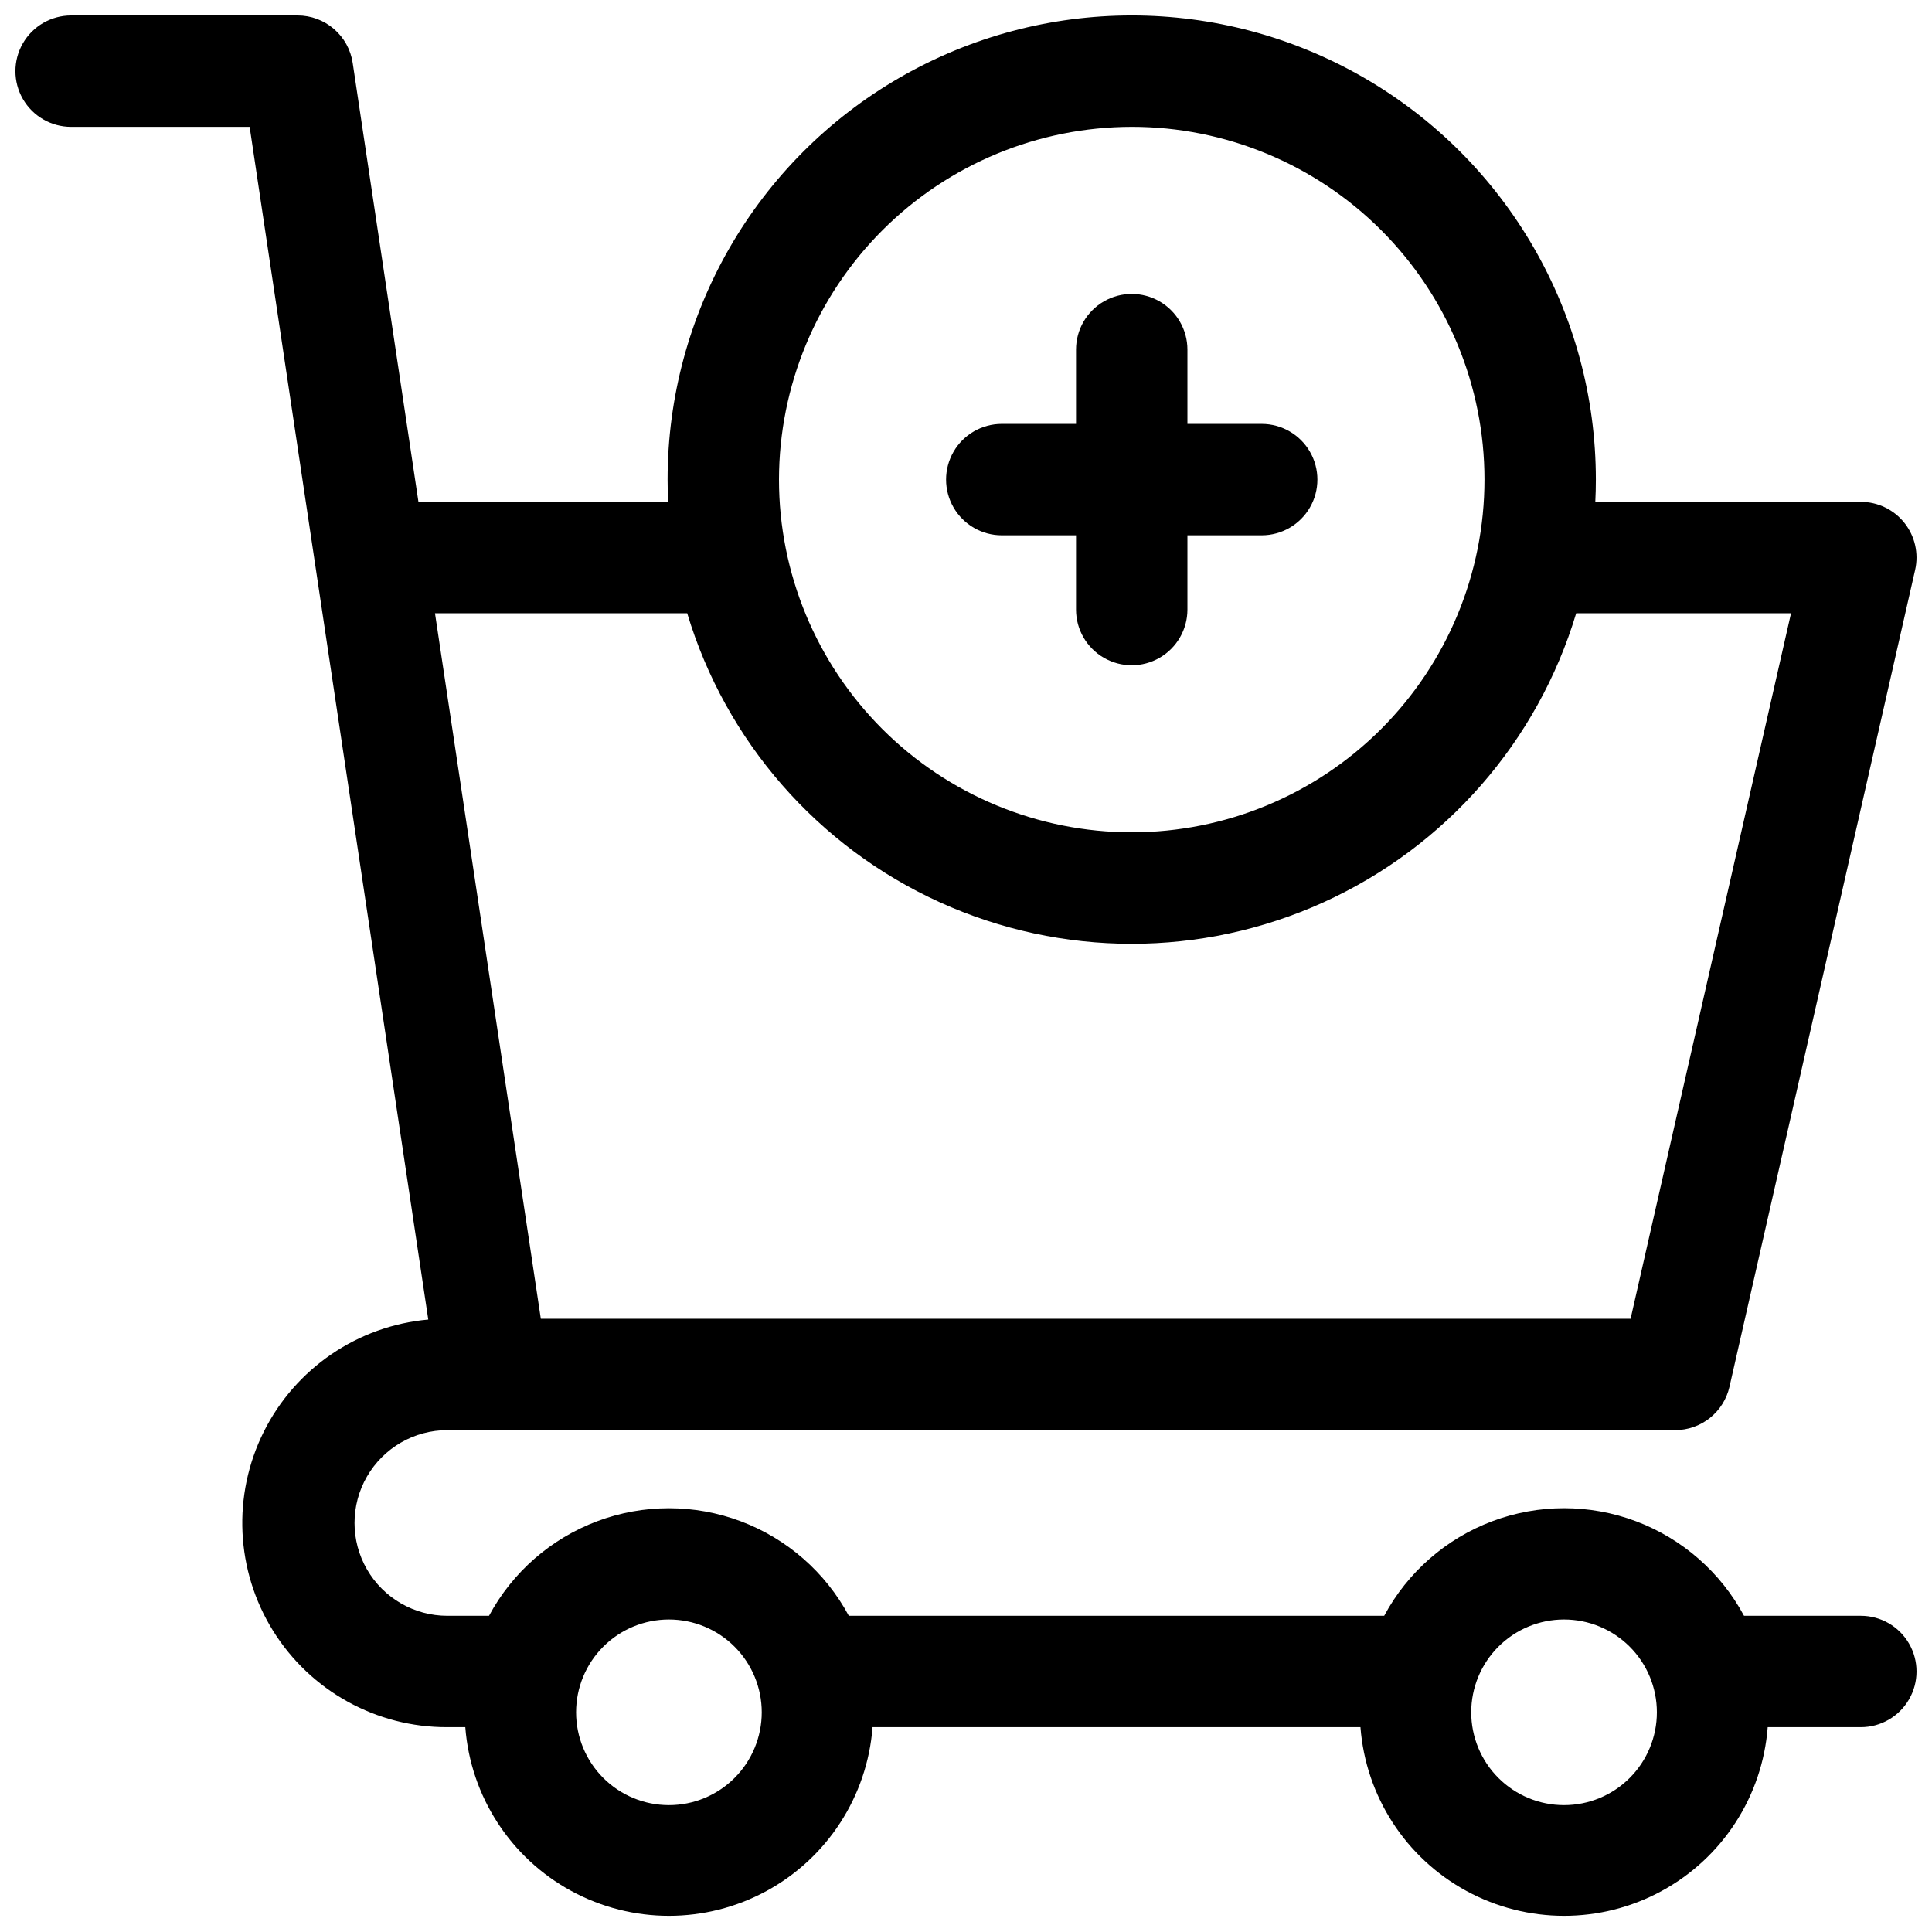
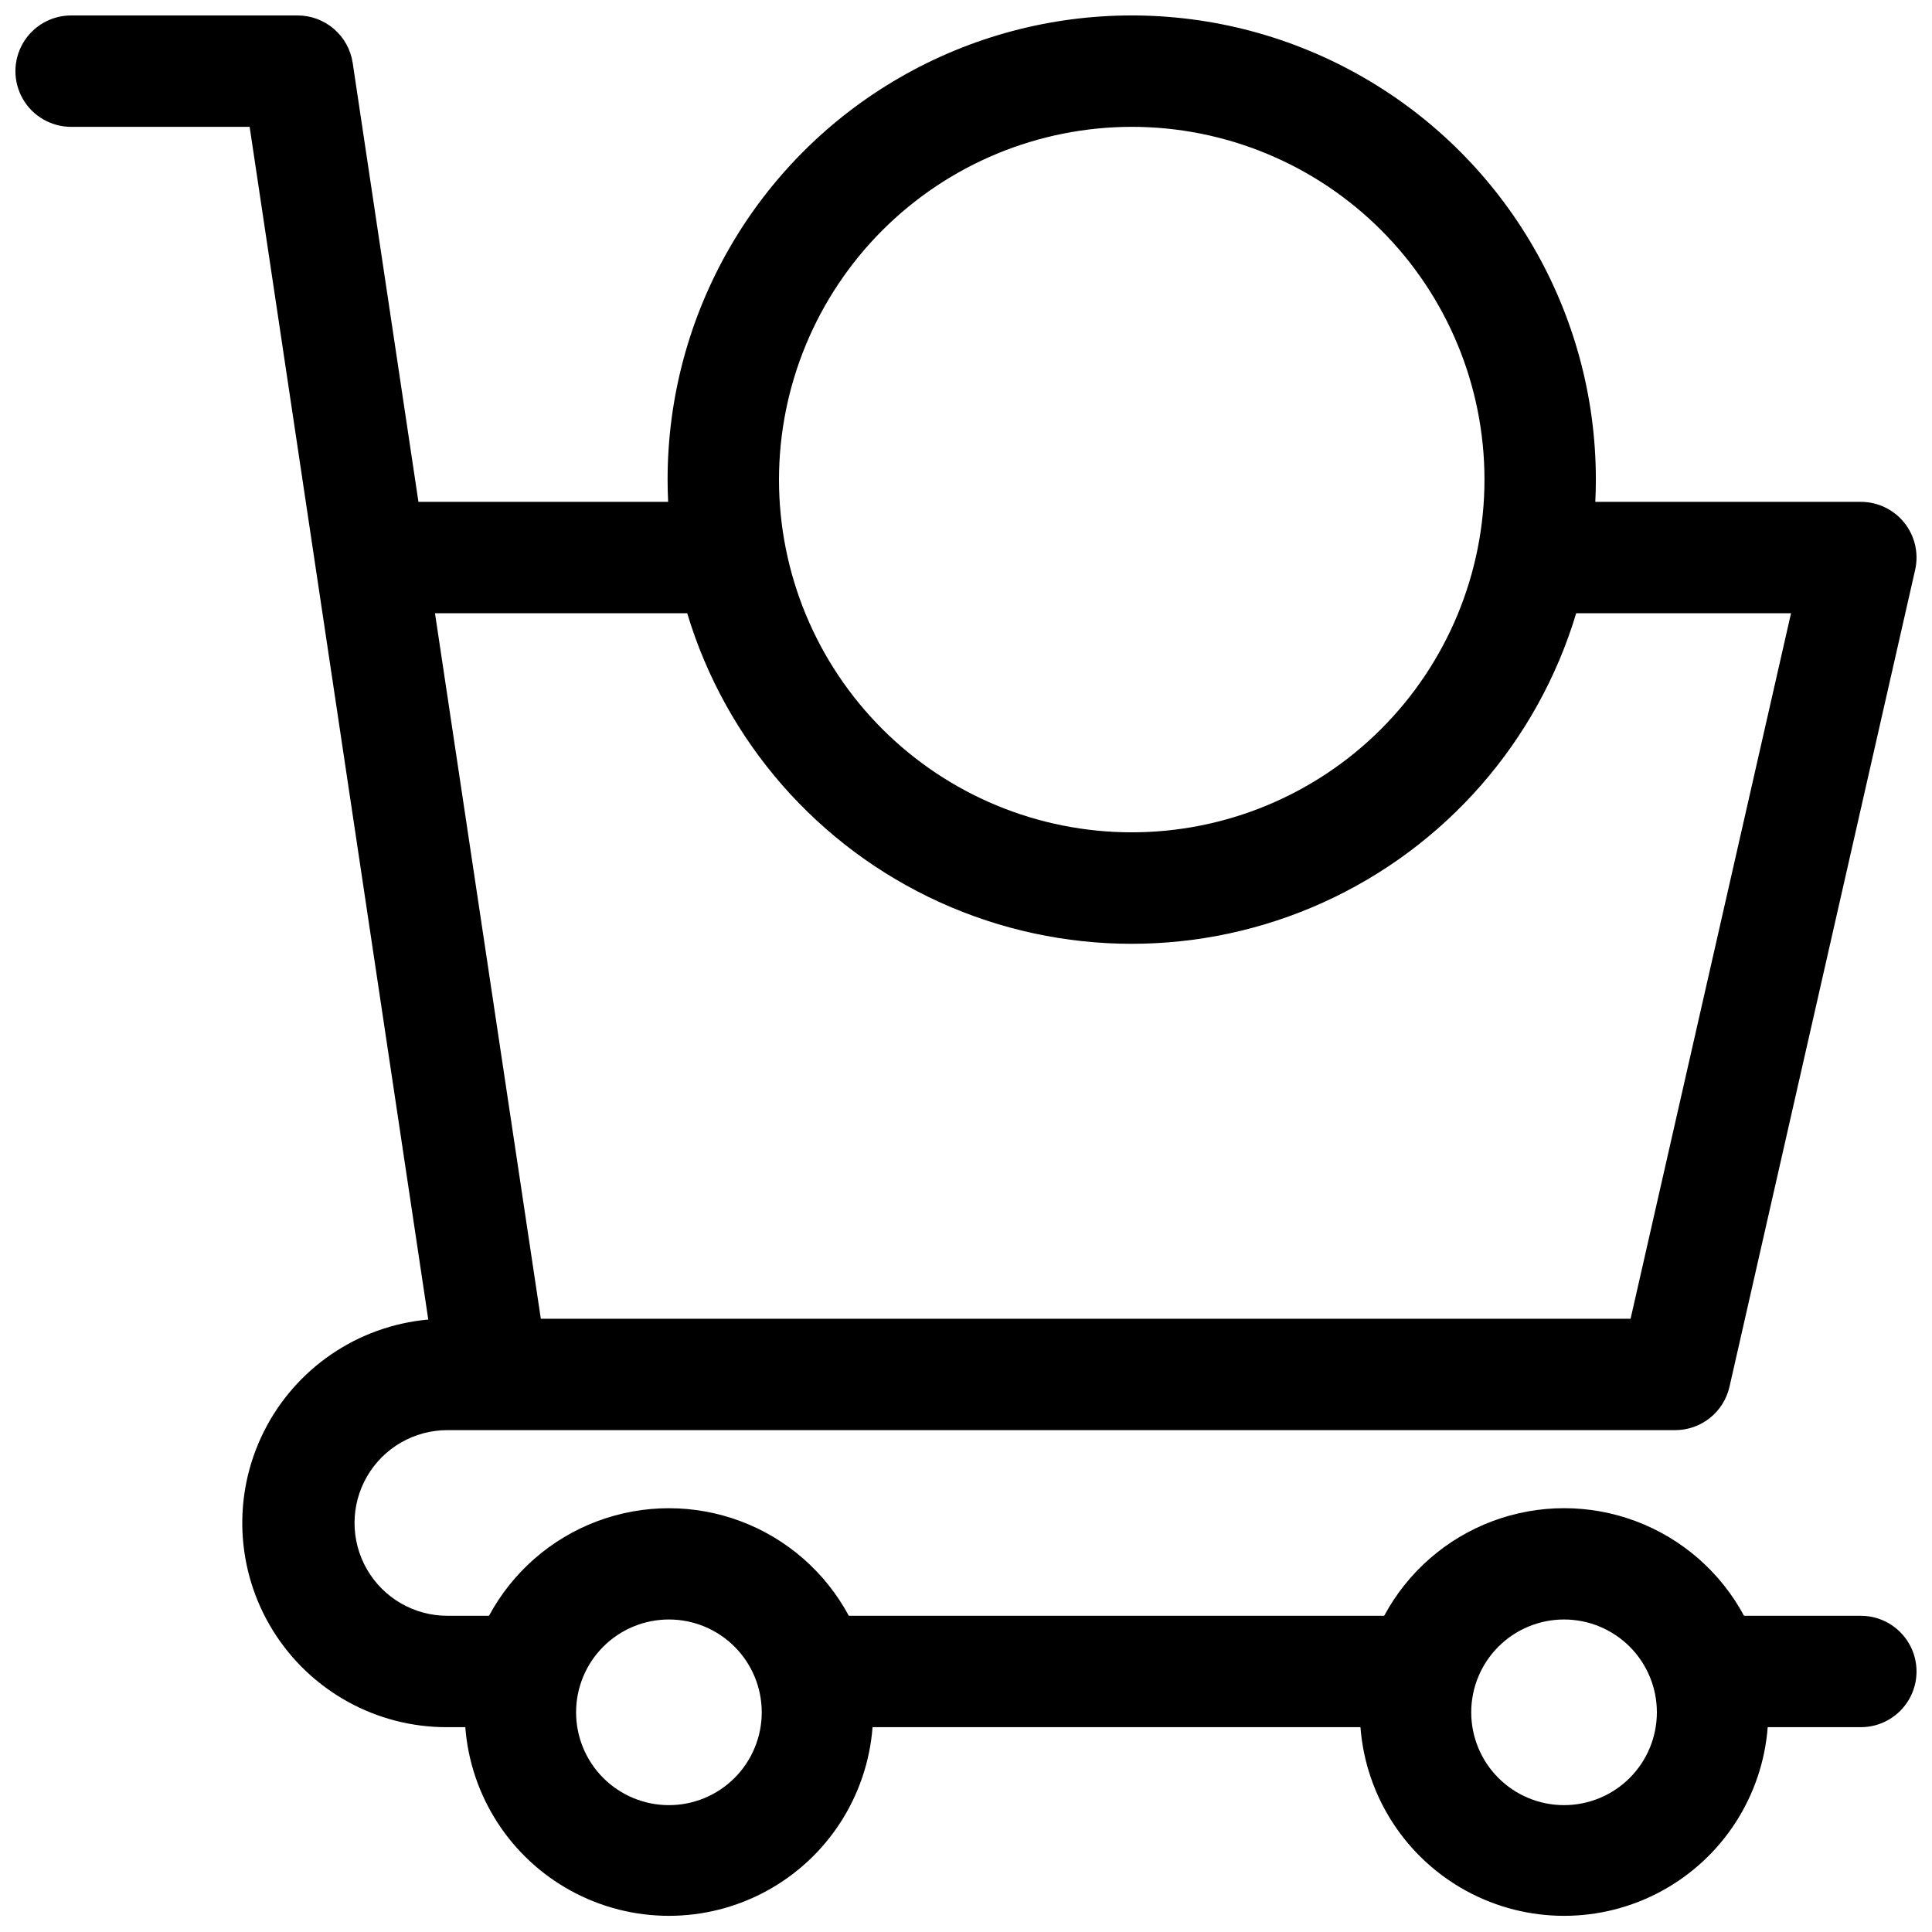
<svg xmlns="http://www.w3.org/2000/svg" width="800px" height="800px" version="1.1" viewBox="144 144 512 512">
  <defs>
    <clipPath id="a">
      <path d="m148.09 148.09h503.81v503.81h-503.81z" />
    </clipPath>
  </defs>
  <g clip-path="url(#a)">
    <path d="m637.14 572.2h-30.957c-6.203-11.547-16.383-20.449-28.648-25.059-12.27-4.609-25.793-4.609-38.062 0-12.27 4.609-22.449 13.512-28.648 25.059h-141.88c-6.203-11.543-16.379-20.445-28.648-25.051-12.266-4.606-25.789-4.606-38.055 0-12.266 4.606-22.445 13.508-28.648 25.051h-11.039c-8.789 0-16.91-4.688-21.305-12.301-4.394-7.609-4.394-16.988 0-24.598 4.394-7.613 12.516-12.301 21.305-12.301h325.38c3.348 0 6.598-1.137 9.211-3.227 2.617-2.09 4.445-5.004 5.188-8.27l49.199-216.48c0.992-4.375-0.059-8.969-2.859-12.477-2.801-3.508-7.047-5.551-11.535-5.547h-70.367c0.098-1.969 0.148-3.938 0.148-5.902v-0.004c0-43.945-23.445-84.551-61.5-106.52-38.059-21.973-84.945-21.973-123 0-38.059 21.969-61.5 62.574-61.5 106.52 0 1.969 0.051 3.938 0.148 5.902l-66.176 0.004-17.426-116.33c-0.523-3.496-2.285-6.688-4.965-8.996-2.676-2.309-6.094-3.578-9.629-3.578h-60.023c-5.273 0-10.148 2.812-12.785 7.379-2.637 4.566-2.637 10.195 0 14.762 2.637 4.566 7.512 7.379 12.785 7.379h47.309l17.418 116.33 29.922 199.75c-18.711 1.676-35.215 12.938-43.602 29.75-8.383 16.812-7.449 36.773 2.469 52.727 9.922 15.957 27.406 25.625 46.191 25.547h4.754c1.398 18.301 11.977 34.648 28.102 43.418s35.594 8.77 51.719 0 26.707-25.117 28.105-43.418h129.3c1.398 18.301 11.98 34.648 28.102 43.418 16.125 8.77 35.598 8.77 51.719 0 16.125-8.77 26.707-25.117 28.105-43.418h24.68c5.273 0 10.145-2.812 12.781-7.379s2.637-10.195 0-14.762-7.508-7.379-12.781-7.379zm-193.22-394.59c24.793 0 48.566 9.848 66.098 27.379s27.383 41.309 27.383 66.102-9.852 48.57-27.383 66.102-41.305 27.379-66.098 27.379-48.57-9.848-66.102-27.379-27.379-41.309-27.379-66.102c0.027-24.785 9.887-48.543 27.41-66.07 17.523-17.523 41.285-27.383 66.07-27.41zm-117.8 128.91c10.219 33.992 34.621 61.91 66.938 76.59 32.316 14.676 69.398 14.676 101.71 0 32.32-14.68 56.723-42.598 66.938-76.59h56.934l-42.516 186.96h-288.8l-28.047-186.96zm-4.852 315.86c-6.523 0-12.781-2.59-17.395-7.203-4.613-4.613-7.203-10.871-7.203-17.398 0-6.523 2.59-12.781 7.203-17.395 4.613-4.613 10.871-7.203 17.395-7.203 6.523 0 12.781 2.59 17.395 7.203s7.207 10.871 7.207 17.395c0 6.527-2.594 12.785-7.207 17.398-4.613 4.613-10.871 7.203-17.395 7.203zm237.22 0c-6.523 0-12.781-2.59-17.395-7.203-4.613-4.613-7.203-10.871-7.203-17.398 0-6.523 2.59-12.781 7.203-17.395s10.871-7.203 17.395-7.203c6.527 0 12.781 2.59 17.398 7.203 4.613 4.613 7.203 10.871 7.203 17.395 0 6.527-2.59 12.785-7.203 17.398-4.617 4.613-10.871 7.203-17.398 7.203z" />
  </g>
-   <path d="m409.48 285.86h19.68v19.68c0 5.273 2.812 10.145 7.379 12.781 4.566 2.637 10.195 2.637 14.762 0 4.566-2.637 7.379-7.508 7.379-12.781v-19.68h19.68c5.273 0 10.148-2.816 12.785-7.383 2.637-4.566 2.637-10.191 0-14.758-2.637-4.566-7.512-7.379-12.785-7.379h-19.68v-19.684c0-5.273-2.812-10.145-7.379-12.781-4.566-2.637-10.195-2.637-14.762 0-4.566 2.637-7.379 7.508-7.379 12.781v19.68h-19.68v0.004c-5.273 0-10.145 2.812-12.781 7.379s-2.637 10.191 0 14.758 7.508 7.383 12.781 7.383z" />
</svg>